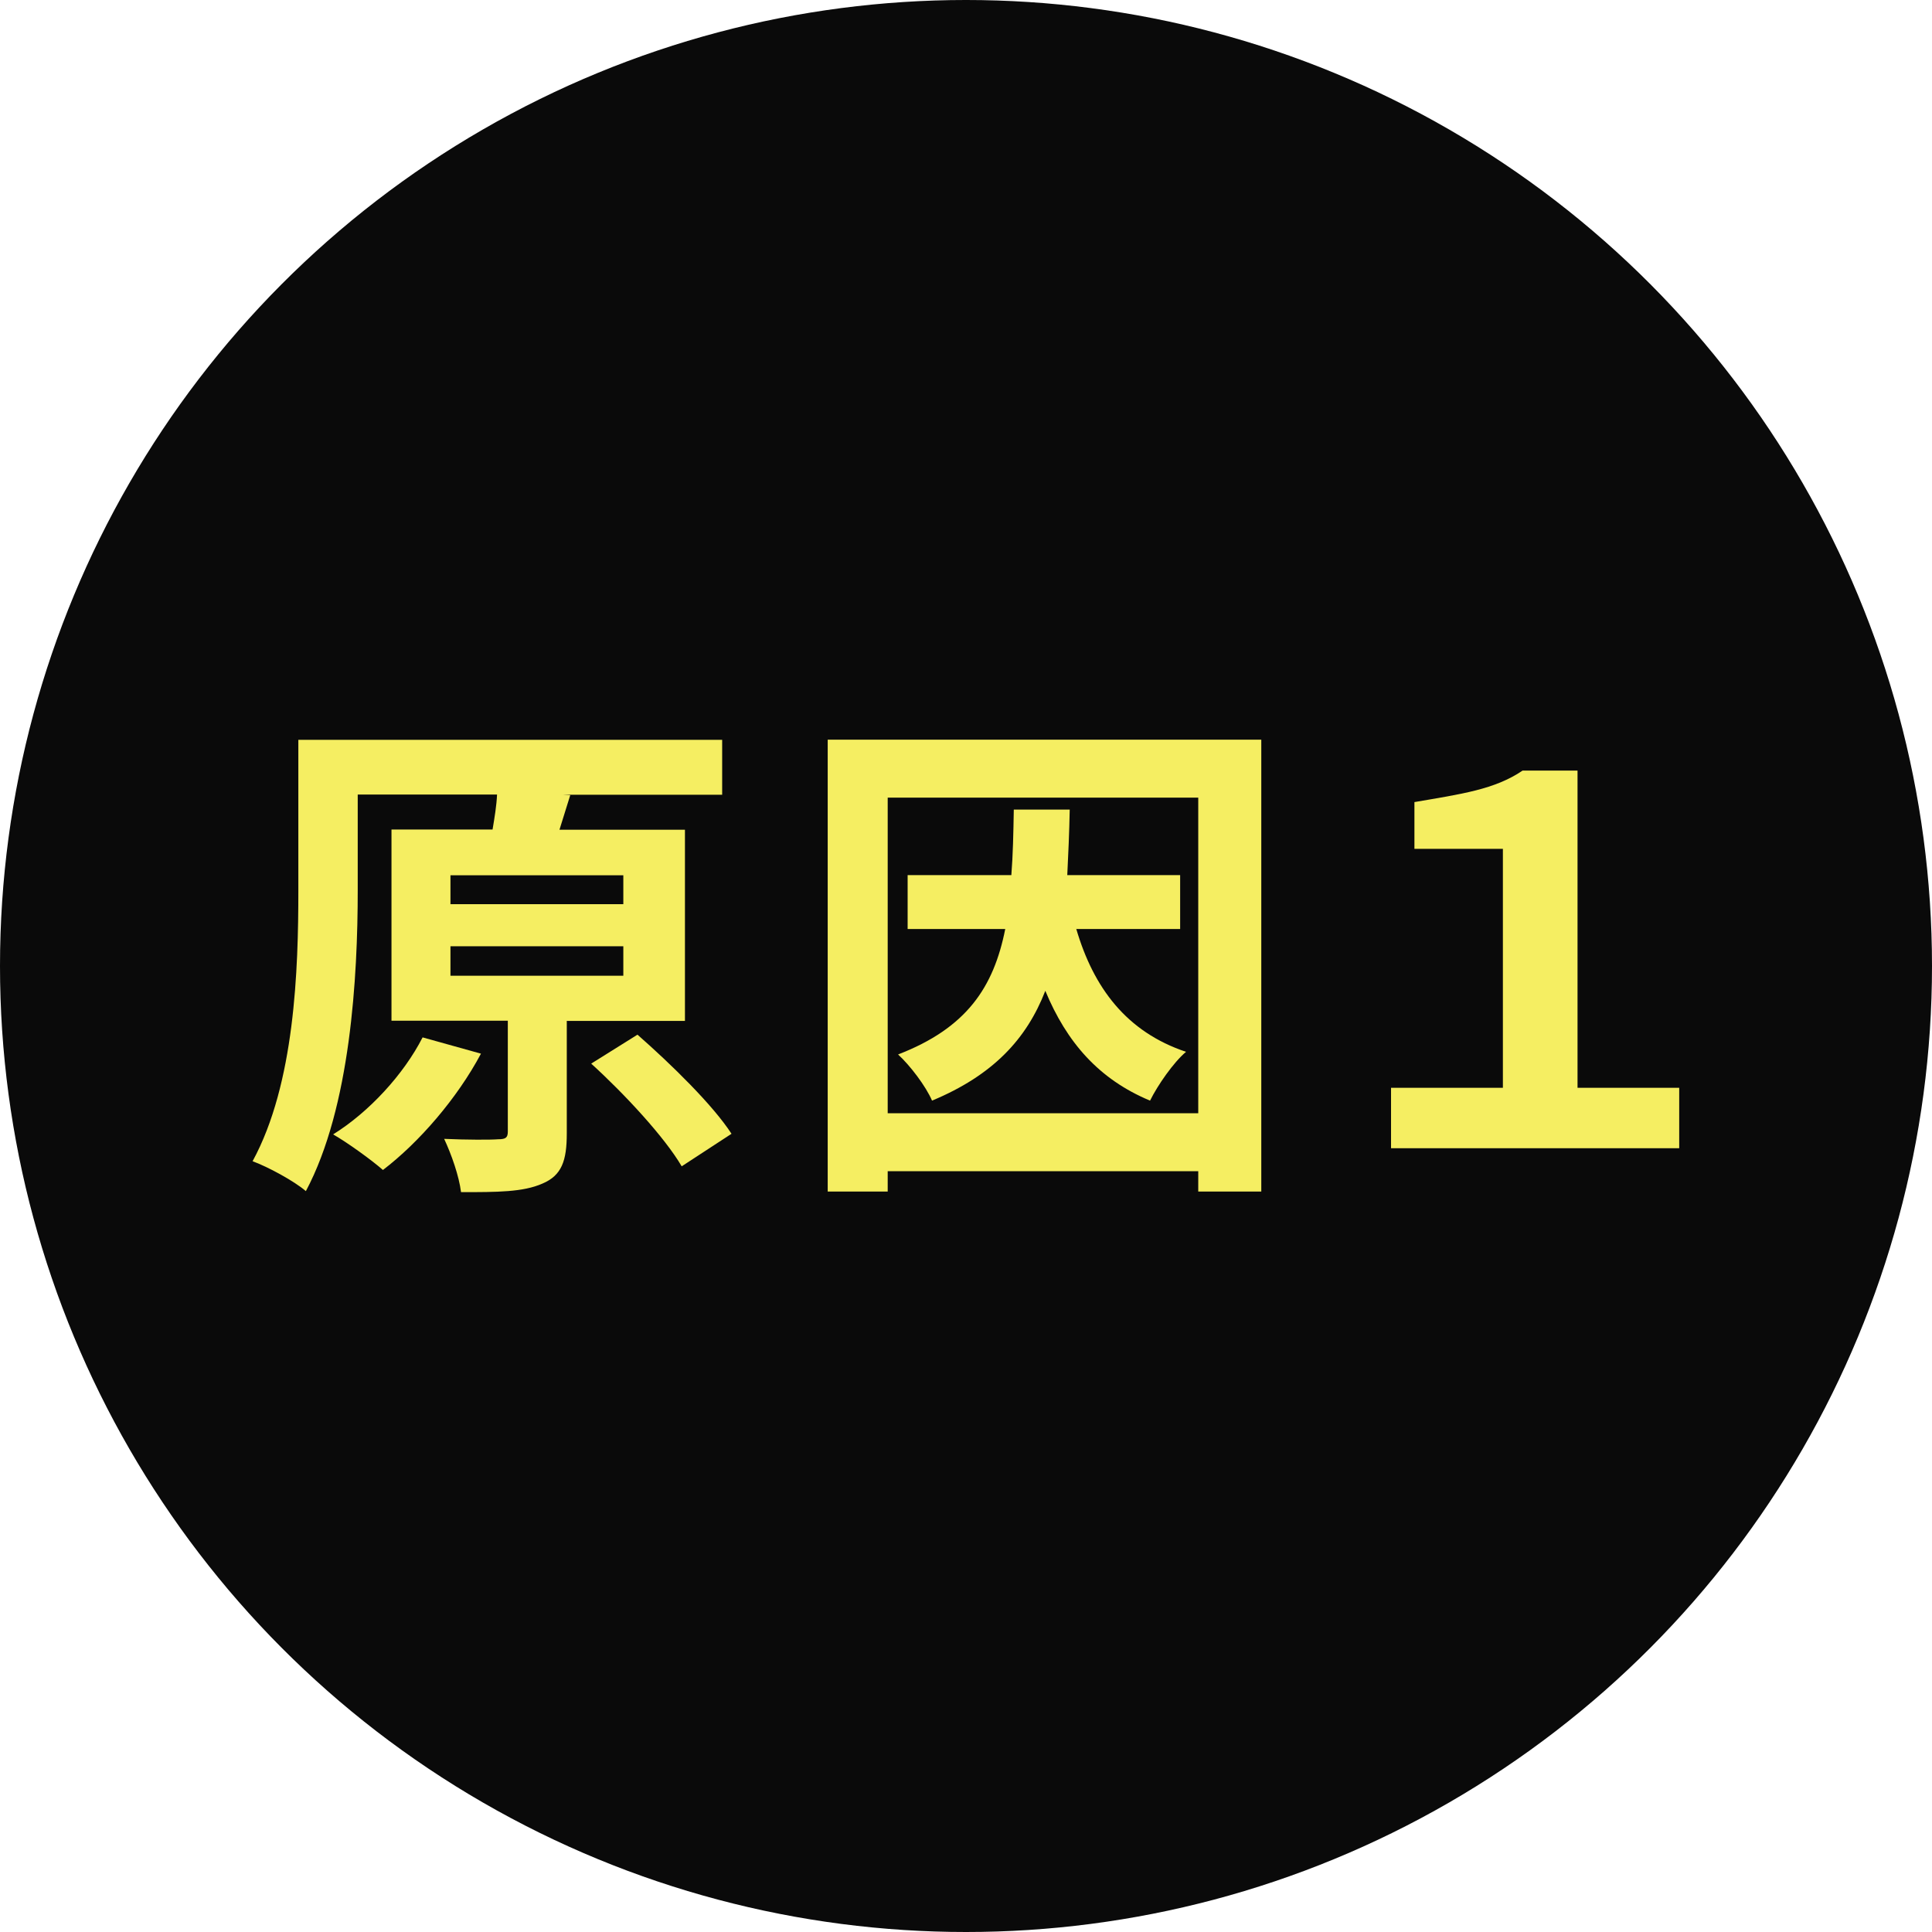
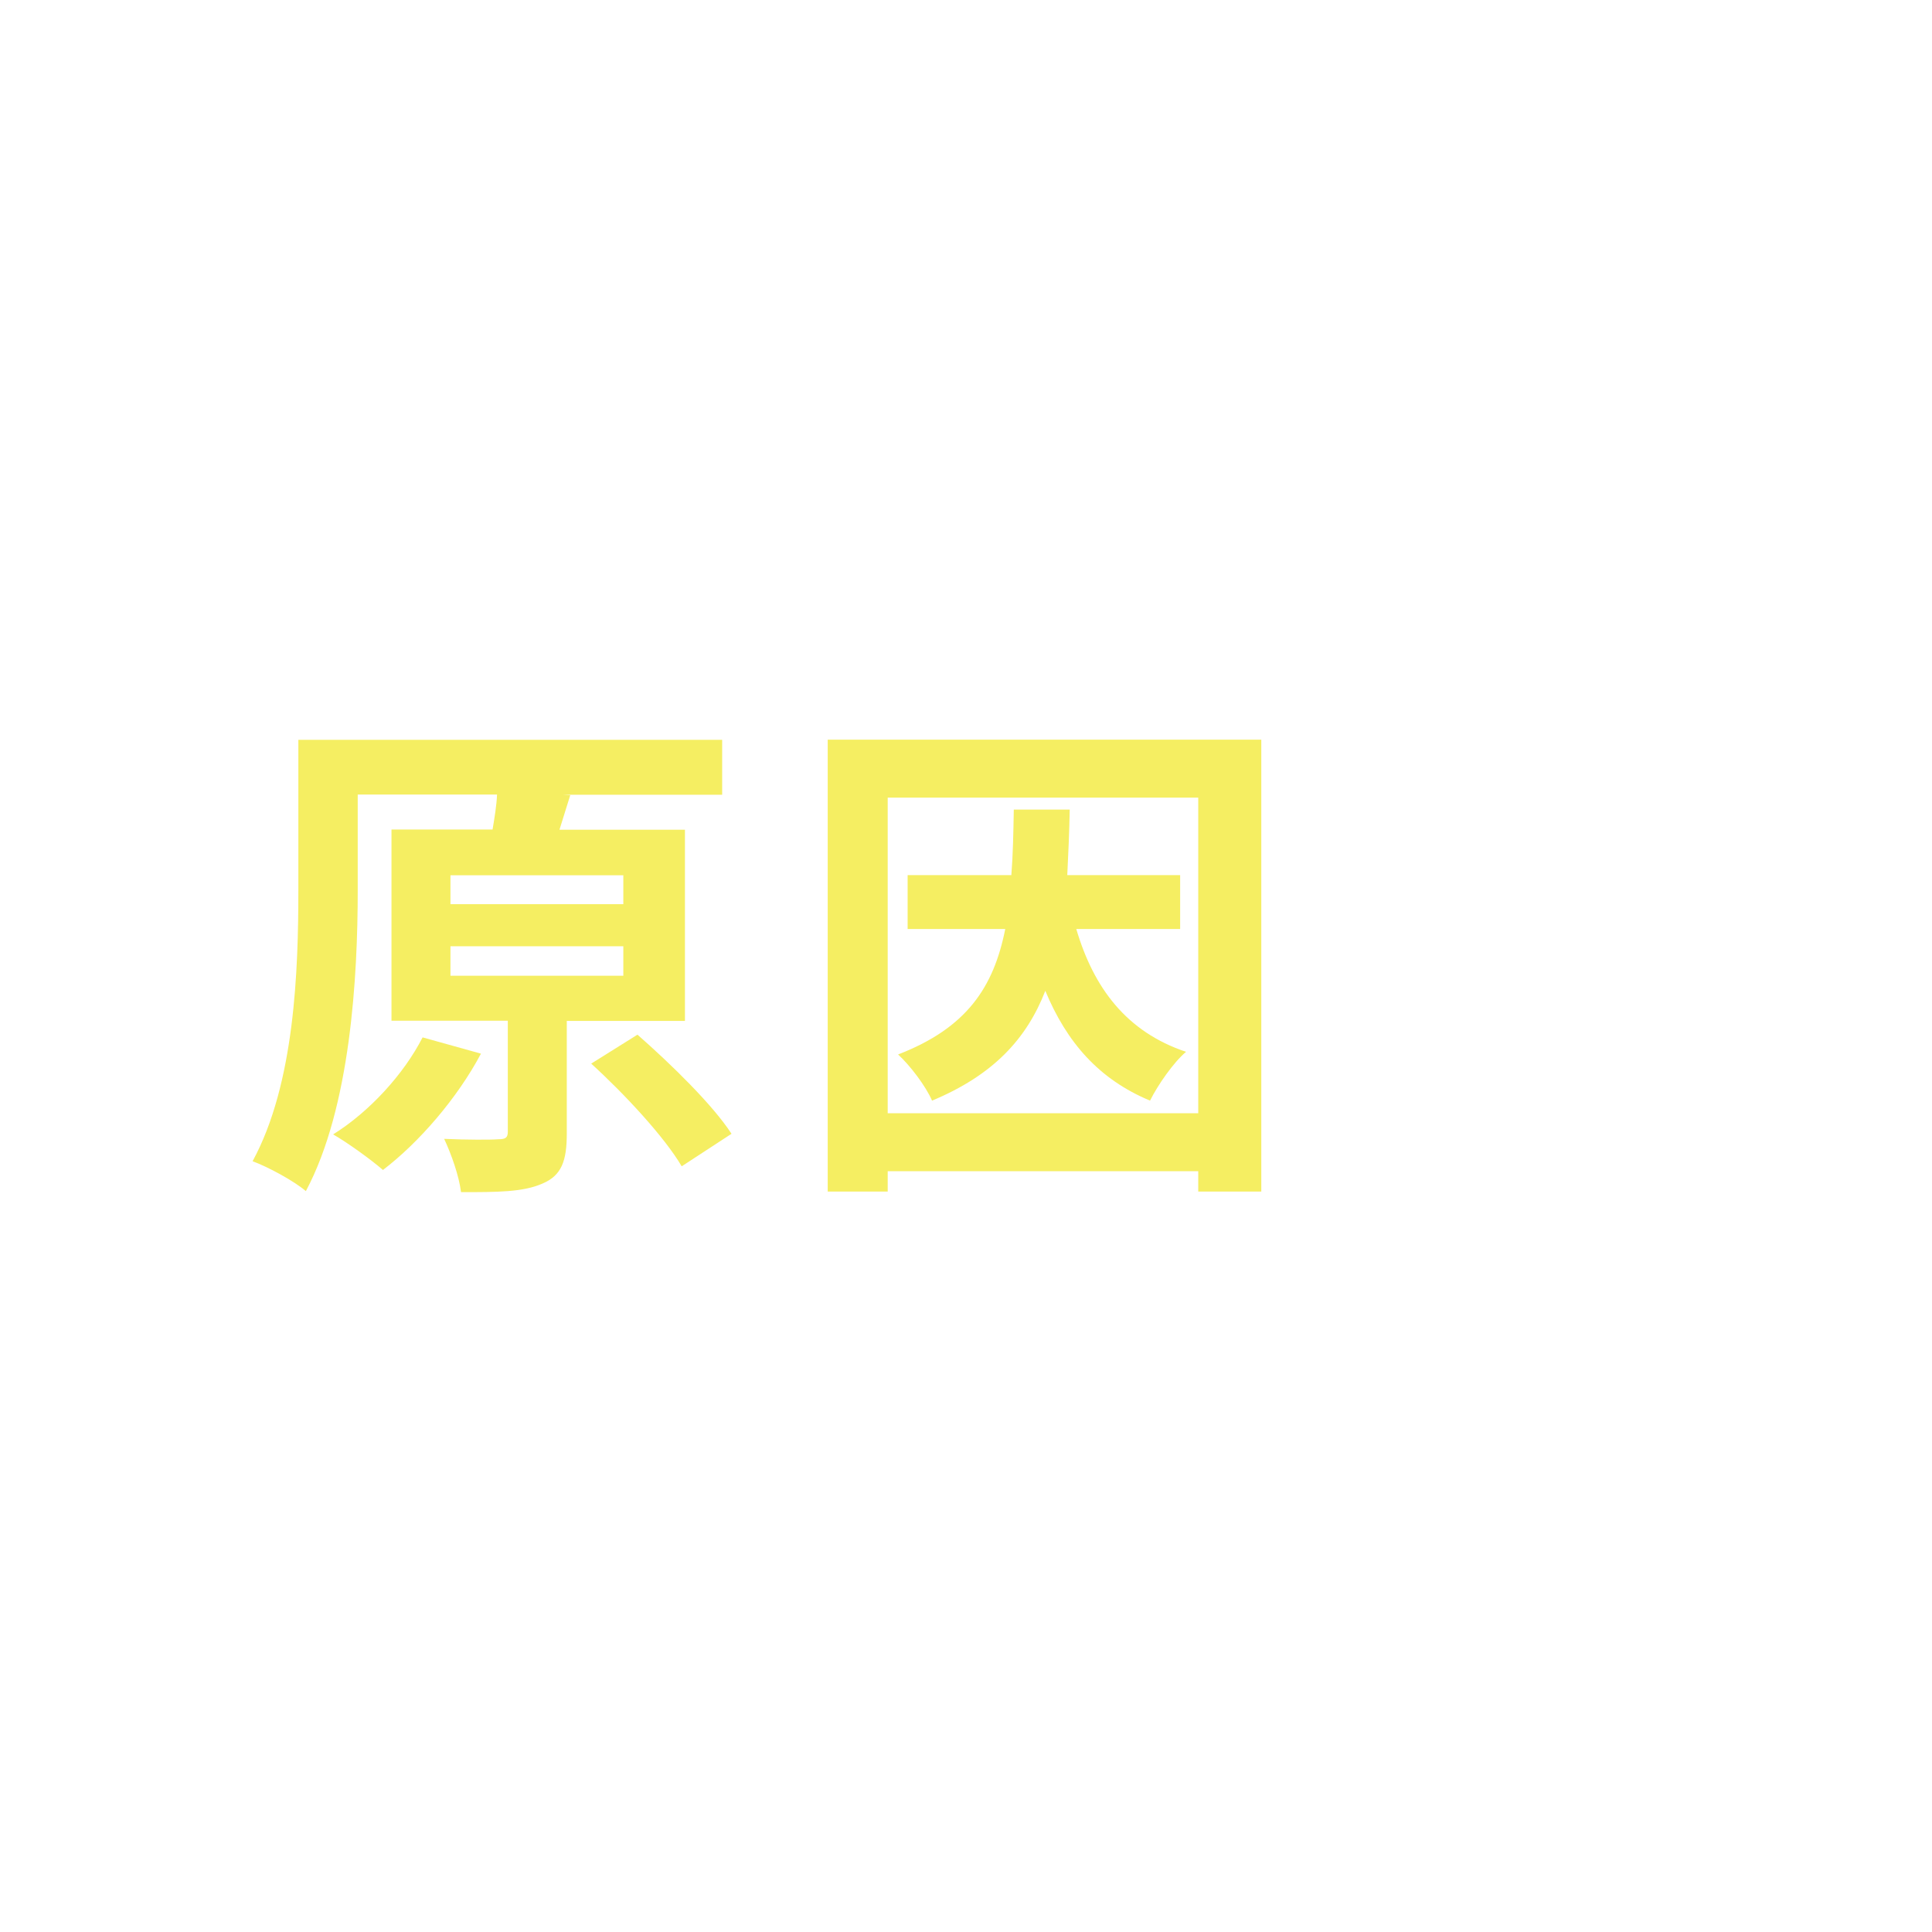
<svg xmlns="http://www.w3.org/2000/svg" id="_イヤー_2" data-name="レイヤー 2" viewBox="0 0 95 95">
  <defs>
    <style>
      .cls-1 {
        fill: #f5ee62;
      }

      .cls-2 {
        fill: #0a0a0a;
      }
    </style>
  </defs>
  <g id="_イヤー_1-2" data-name="レイヤー 1">
    <g>
-       <circle class="cls-2" cx="47.5" cy="47.5" r="47.5" />
      <g>
        <path class="cls-1" d="M27.87,50.21v5.52c0,1.35-.25,2.07-1.2,2.47-.95,.42-2.22,.42-4,.42-.1-.8-.47-1.85-.83-2.62,1.1,.05,2.3,.05,2.65,.02,.38,0,.48-.08,.48-.38v-5.45h-5.72v-9.4h4.97c.1-.6,.2-1.2,.22-1.72h-6.85v4.7c0,4.25-.35,10.67-2.55,14.8-.58-.5-1.88-1.2-2.62-1.47,2.08-3.82,2.25-9.42,2.25-13.32v-7.4h20.84v2.7h-7.82l.35,.02-.53,1.7h6.17v9.4h-5.82Zm-4.22,1.6c-1.17,2.2-3.05,4.37-4.82,5.72-.57-.5-1.75-1.35-2.45-1.75,1.77-1.1,3.47-2.95,4.4-4.77l2.87,.8Zm-1.5-7.35h8.5v-1.42h-8.5v1.42Zm0,3.52h8.5v-1.45h-8.5v1.45Zm9.2,2.9c1.65,1.45,3.7,3.45,4.62,4.87l-2.45,1.6c-.83-1.42-2.8-3.55-4.45-5.05l2.27-1.42Z" />
        <path class="cls-1" d="M62.02,36.37v22.22h-3.1v-1h-15.27v1h-2.95v-22.22h21.32Zm-3.1,18.37v-15.52h-15.27v15.52h15.27Zm-6-9.07c.85,2.9,2.47,5.07,5.4,6.05-.62,.52-1.4,1.65-1.77,2.4-2.52-1.05-4.1-2.87-5.15-5.4-.92,2.37-2.57,4.15-5.57,5.4-.3-.7-1.07-1.72-1.67-2.27,3.37-1.3,4.7-3.3,5.27-6.17h-4.8v-2.65h5.1c.08-1,.1-2.07,.12-3.22h2.75c-.02,1.12-.07,2.2-.12,3.22h5.55v2.65h-5.1Z" />
-         <path class="cls-1" d="M68.4,53.49h5.5v-11.75h-4.35v-2.3c2.33-.4,3.95-.62,5.32-1.55h2.7v15.6h5v2.97h-14.17v-2.97Z" />
      </g>
    </g>
  </g>
</svg>